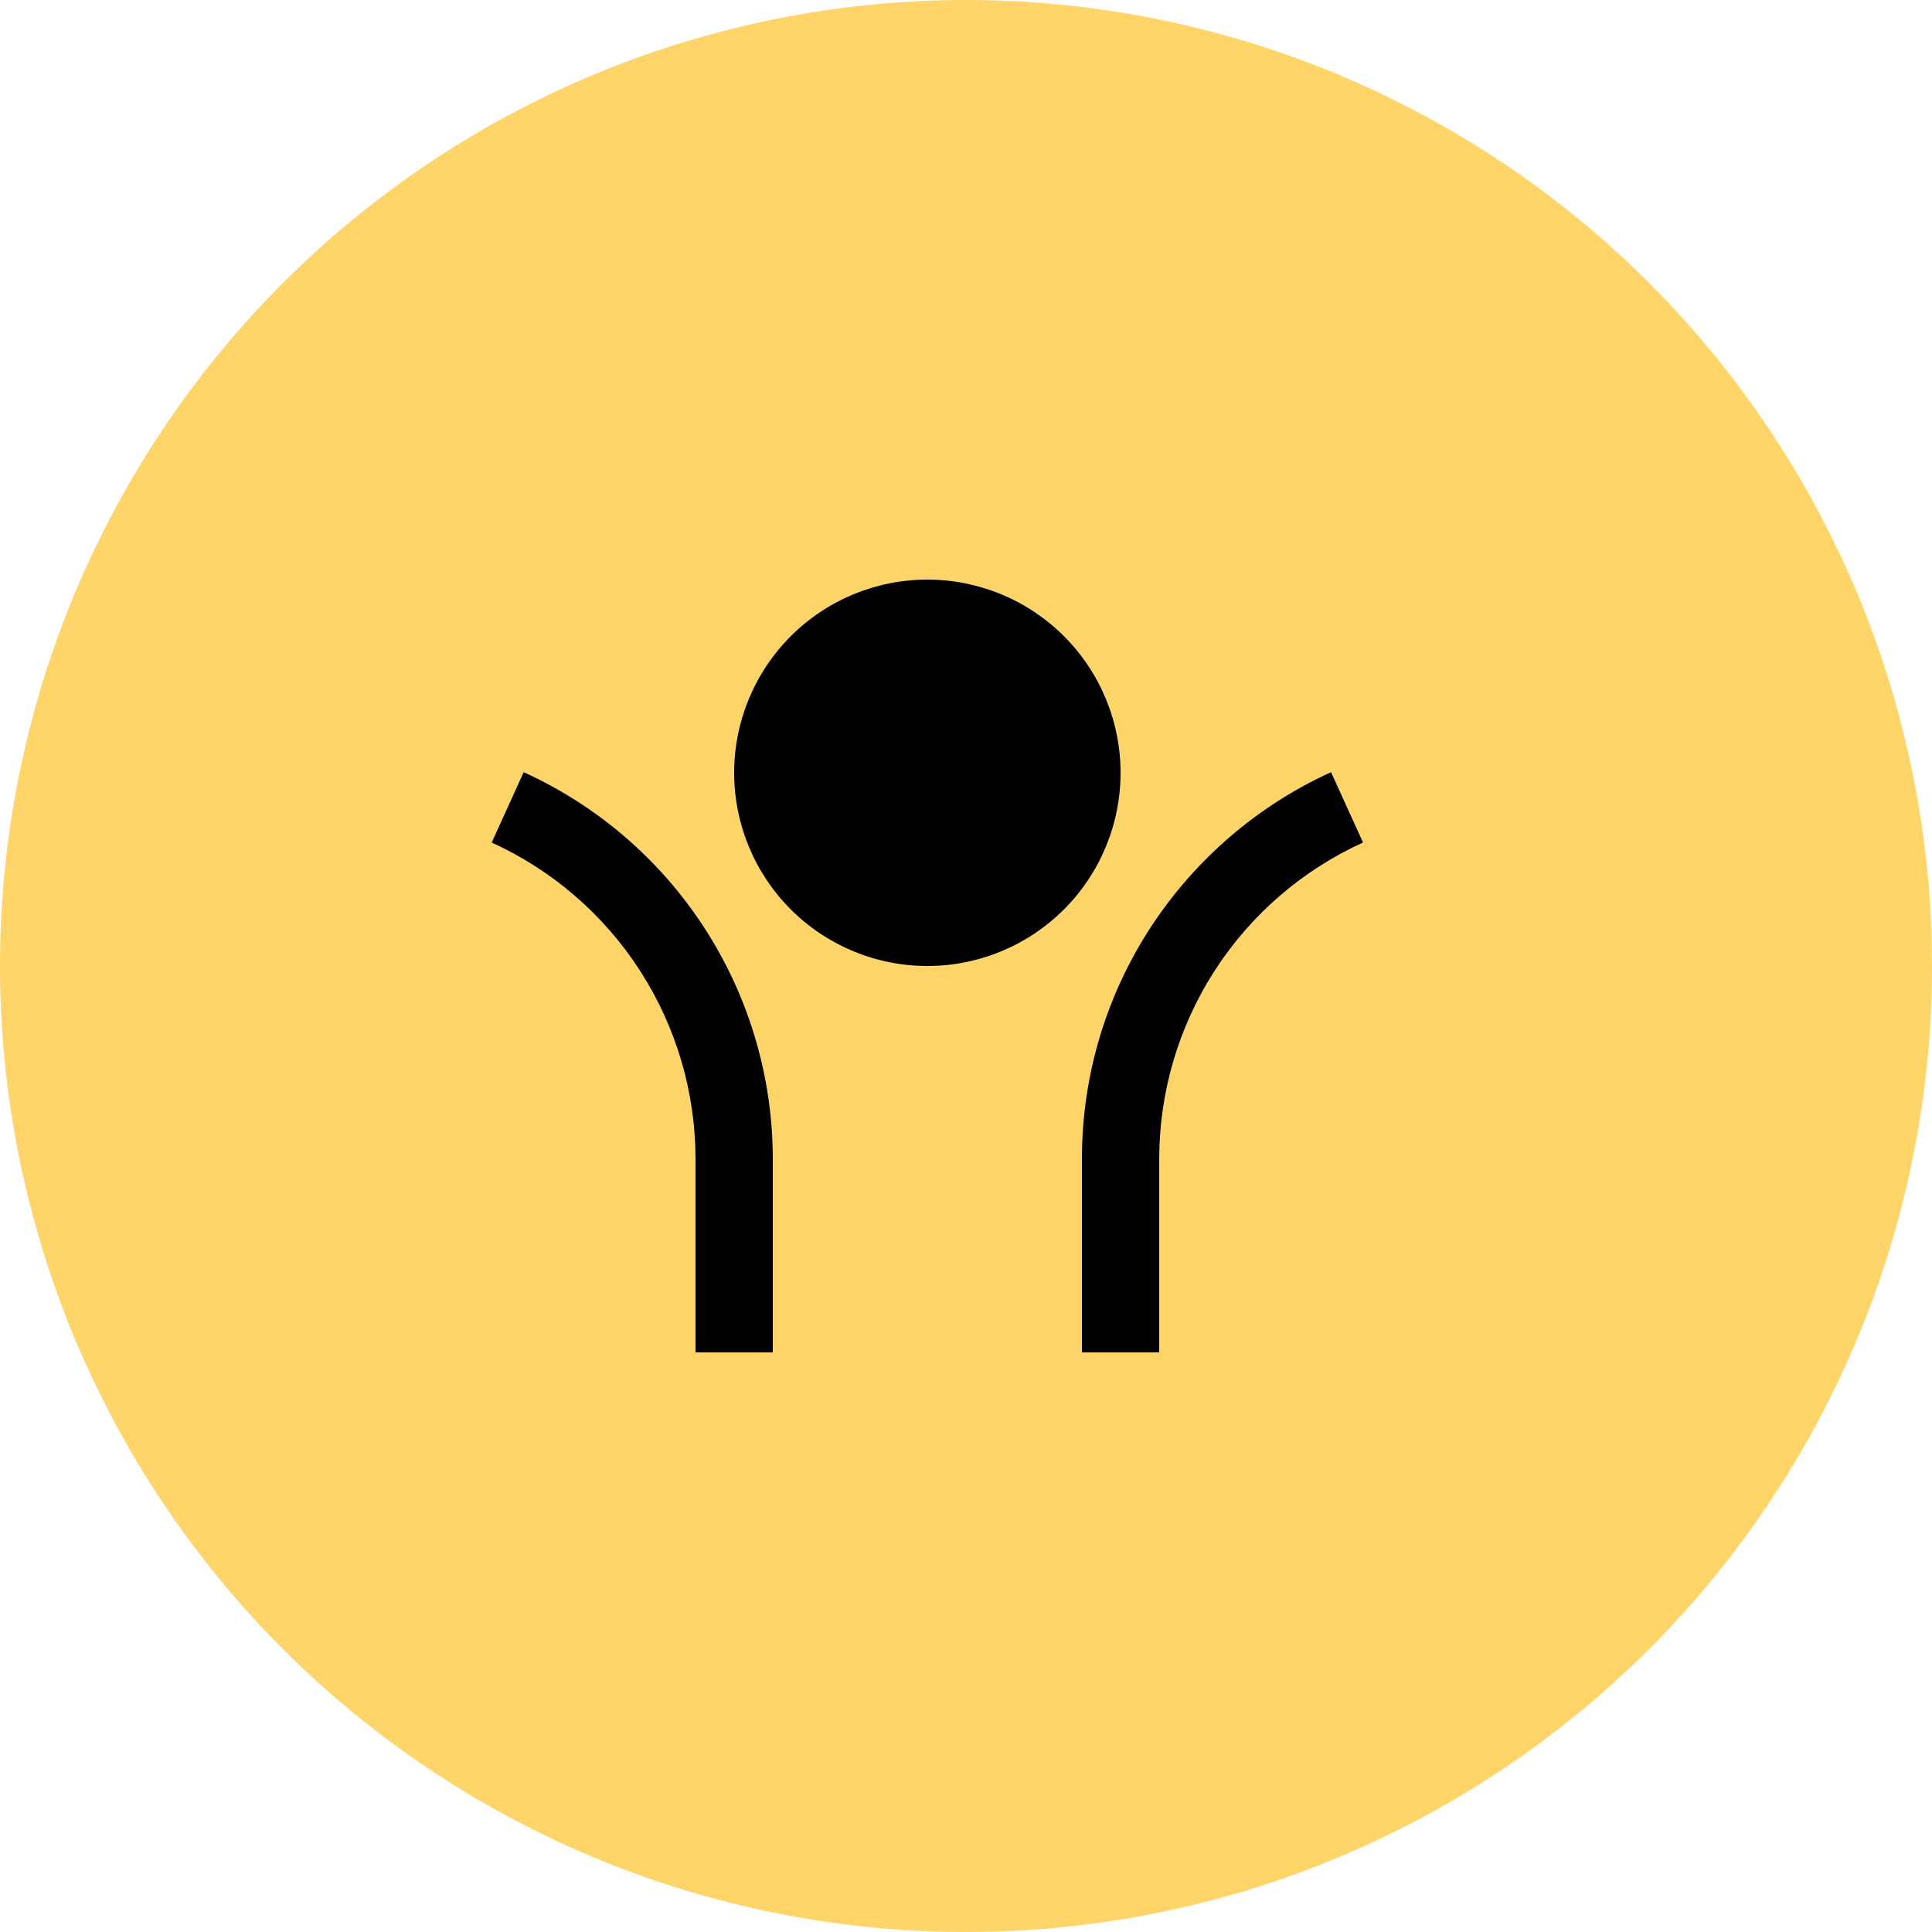
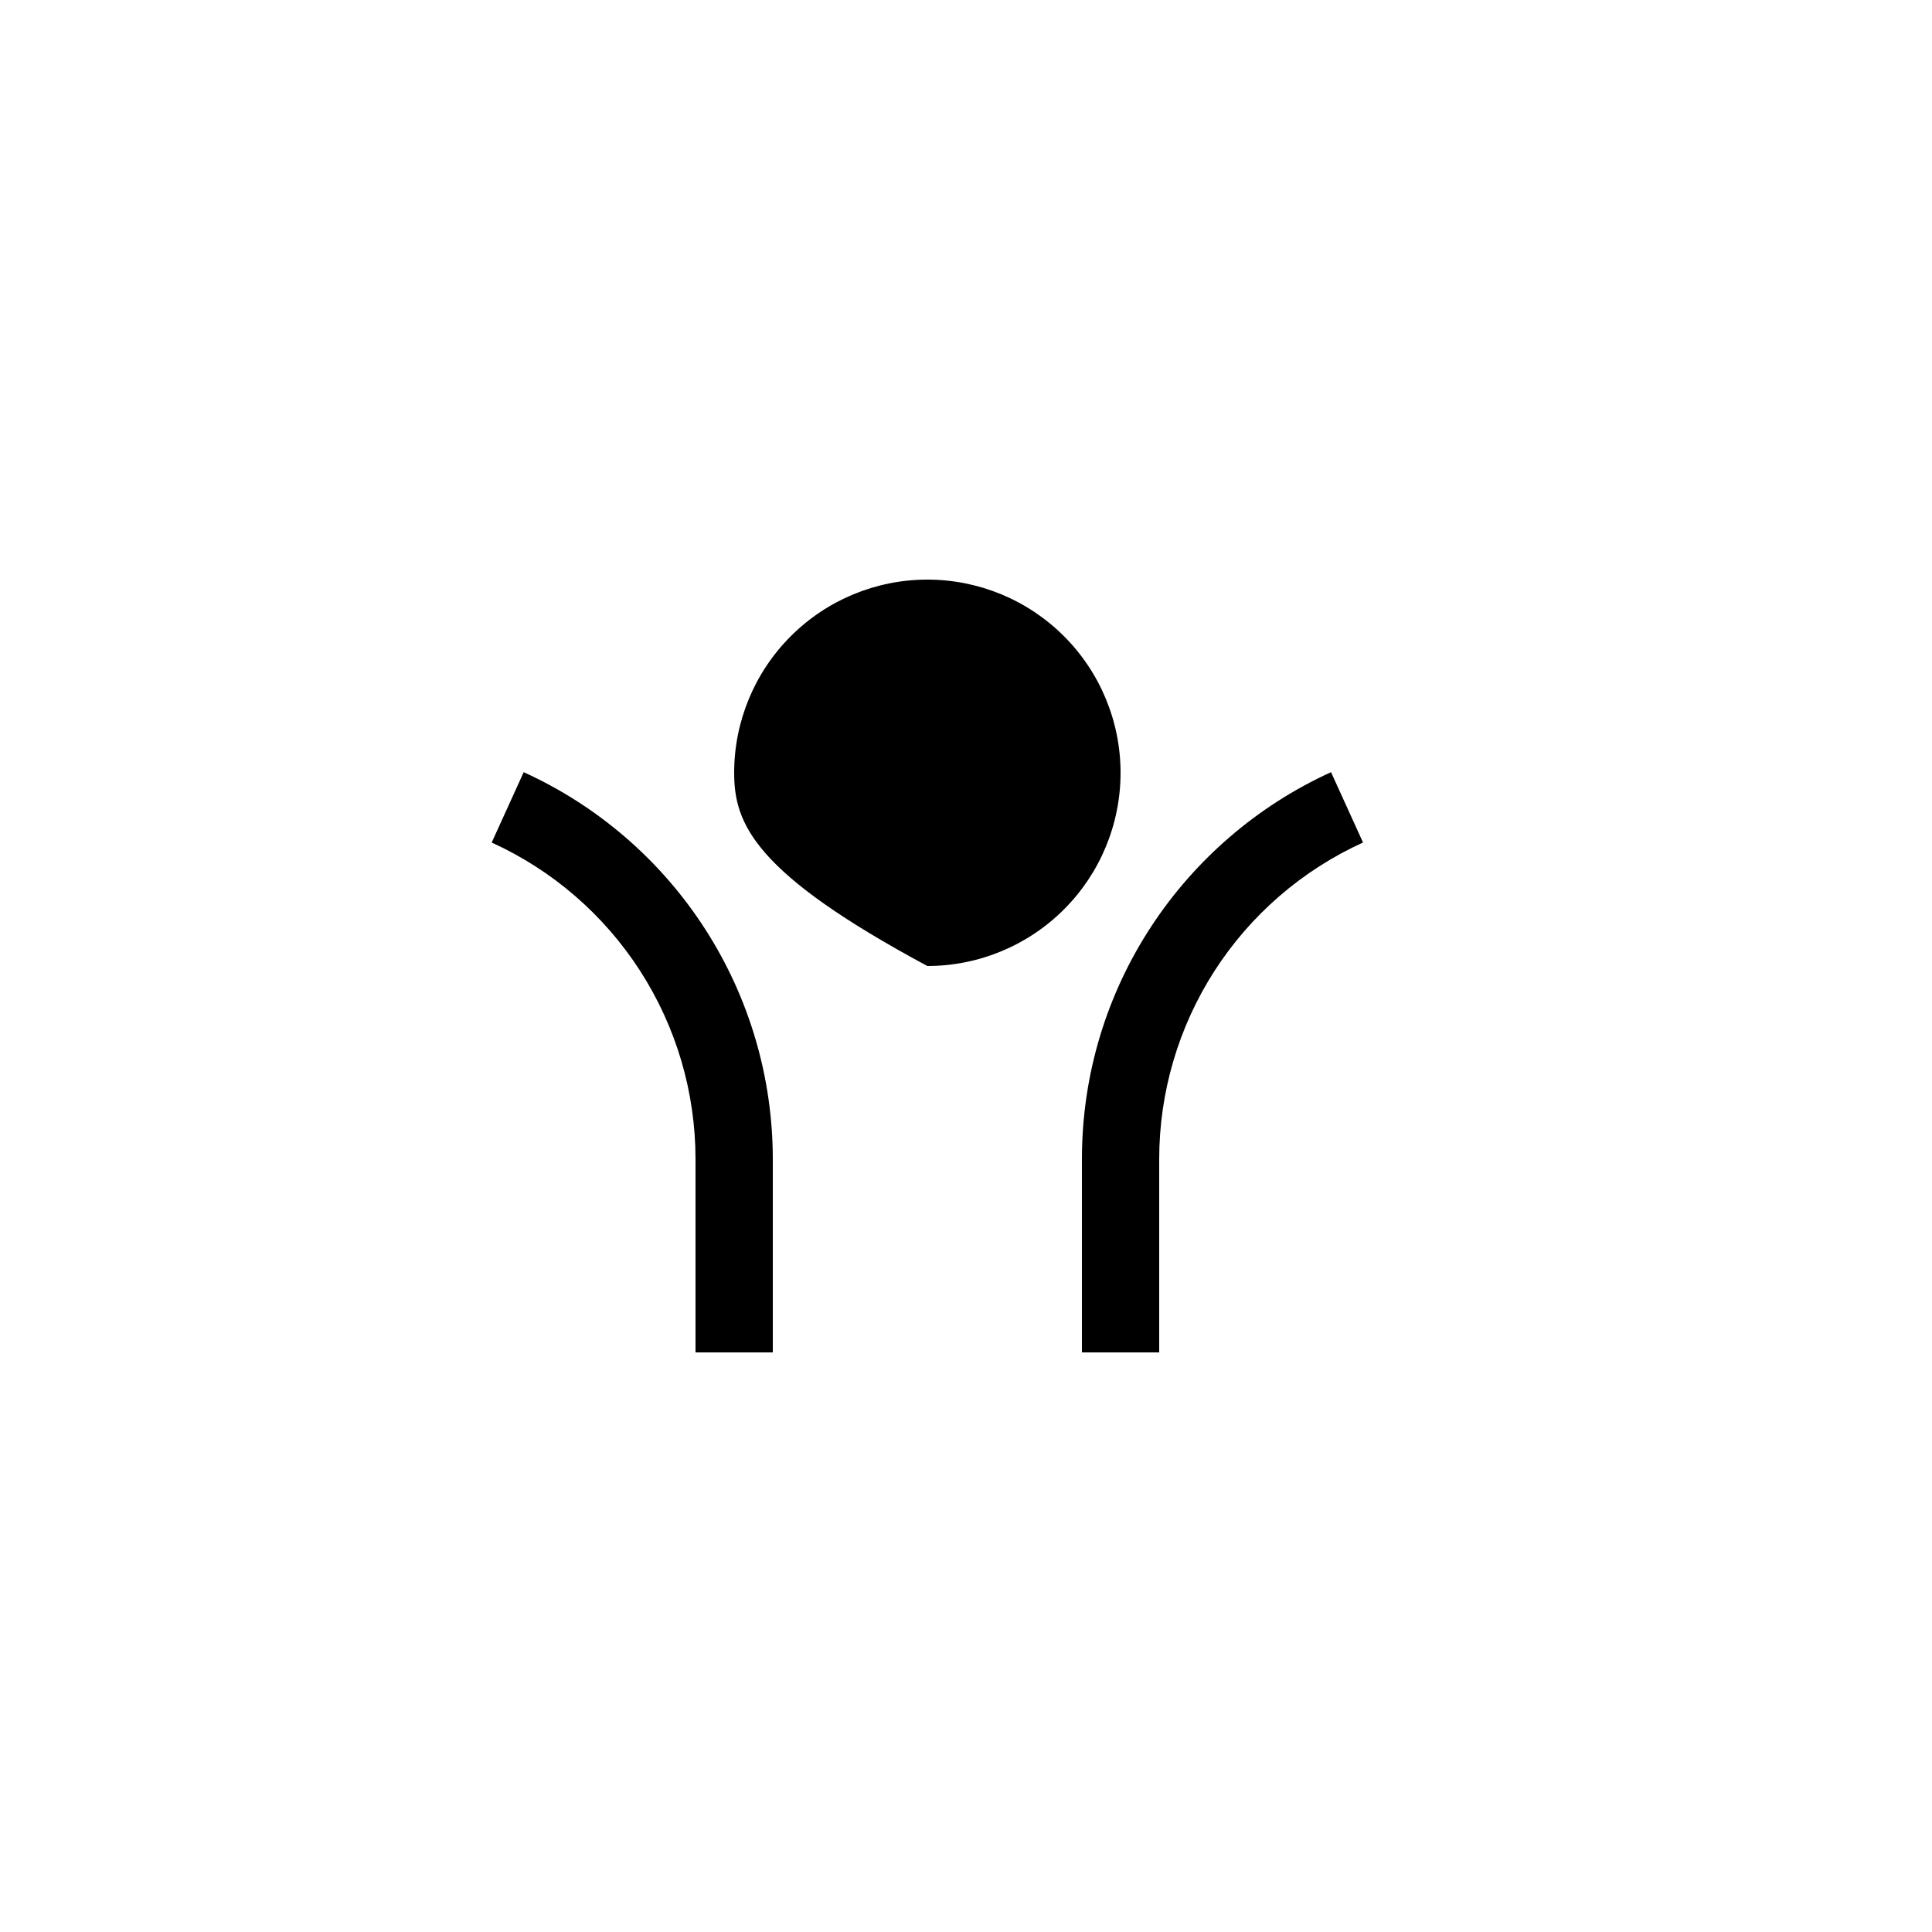
<svg xmlns="http://www.w3.org/2000/svg" width="50" height="50" viewBox="0 0 50 50" fill="none">
-   <circle cx="25" cy="25" r="25" fill="#FFD56A" />
-   <path d="M24 25C22.674 25 21.402 24.473 20.465 23.535C19.527 22.598 19 21.326 19 20C19 18.674 19.527 17.402 20.465 16.465C21.402 15.527 22.674 15 24 15C25.326 15 26.598 15.527 27.536 16.465C28.473 17.402 29 18.674 29 20C29 21.326 28.473 22.598 27.536 23.535C26.598 24.473 25.326 25 24 25ZM30 30V35H28V30C28 25.549 30.644 21.715 34.447 19.984L35.275 21.804C33.702 22.52 32.368 23.673 31.432 25.126C30.497 26.58 30 28.272 30 30ZM20 30V35H18V30C18 28.272 17.503 26.58 16.567 25.127C15.632 23.674 14.298 22.52 12.725 21.805L13.553 19.984C15.476 20.858 17.106 22.268 18.249 24.044C19.392 25.82 20 27.888 20 30Z" fill="black" />
+   <path d="M24 25C19.527 22.598 19 21.326 19 20C19 18.674 19.527 17.402 20.465 16.465C21.402 15.527 22.674 15 24 15C25.326 15 26.598 15.527 27.536 16.465C28.473 17.402 29 18.674 29 20C29 21.326 28.473 22.598 27.536 23.535C26.598 24.473 25.326 25 24 25ZM30 30V35H28V30C28 25.549 30.644 21.715 34.447 19.984L35.275 21.804C33.702 22.52 32.368 23.673 31.432 25.126C30.497 26.58 30 28.272 30 30ZM20 30V35H18V30C18 28.272 17.503 26.58 16.567 25.127C15.632 23.674 14.298 22.52 12.725 21.805L13.553 19.984C15.476 20.858 17.106 22.268 18.249 24.044C19.392 25.82 20 27.888 20 30Z" fill="black" />
</svg>